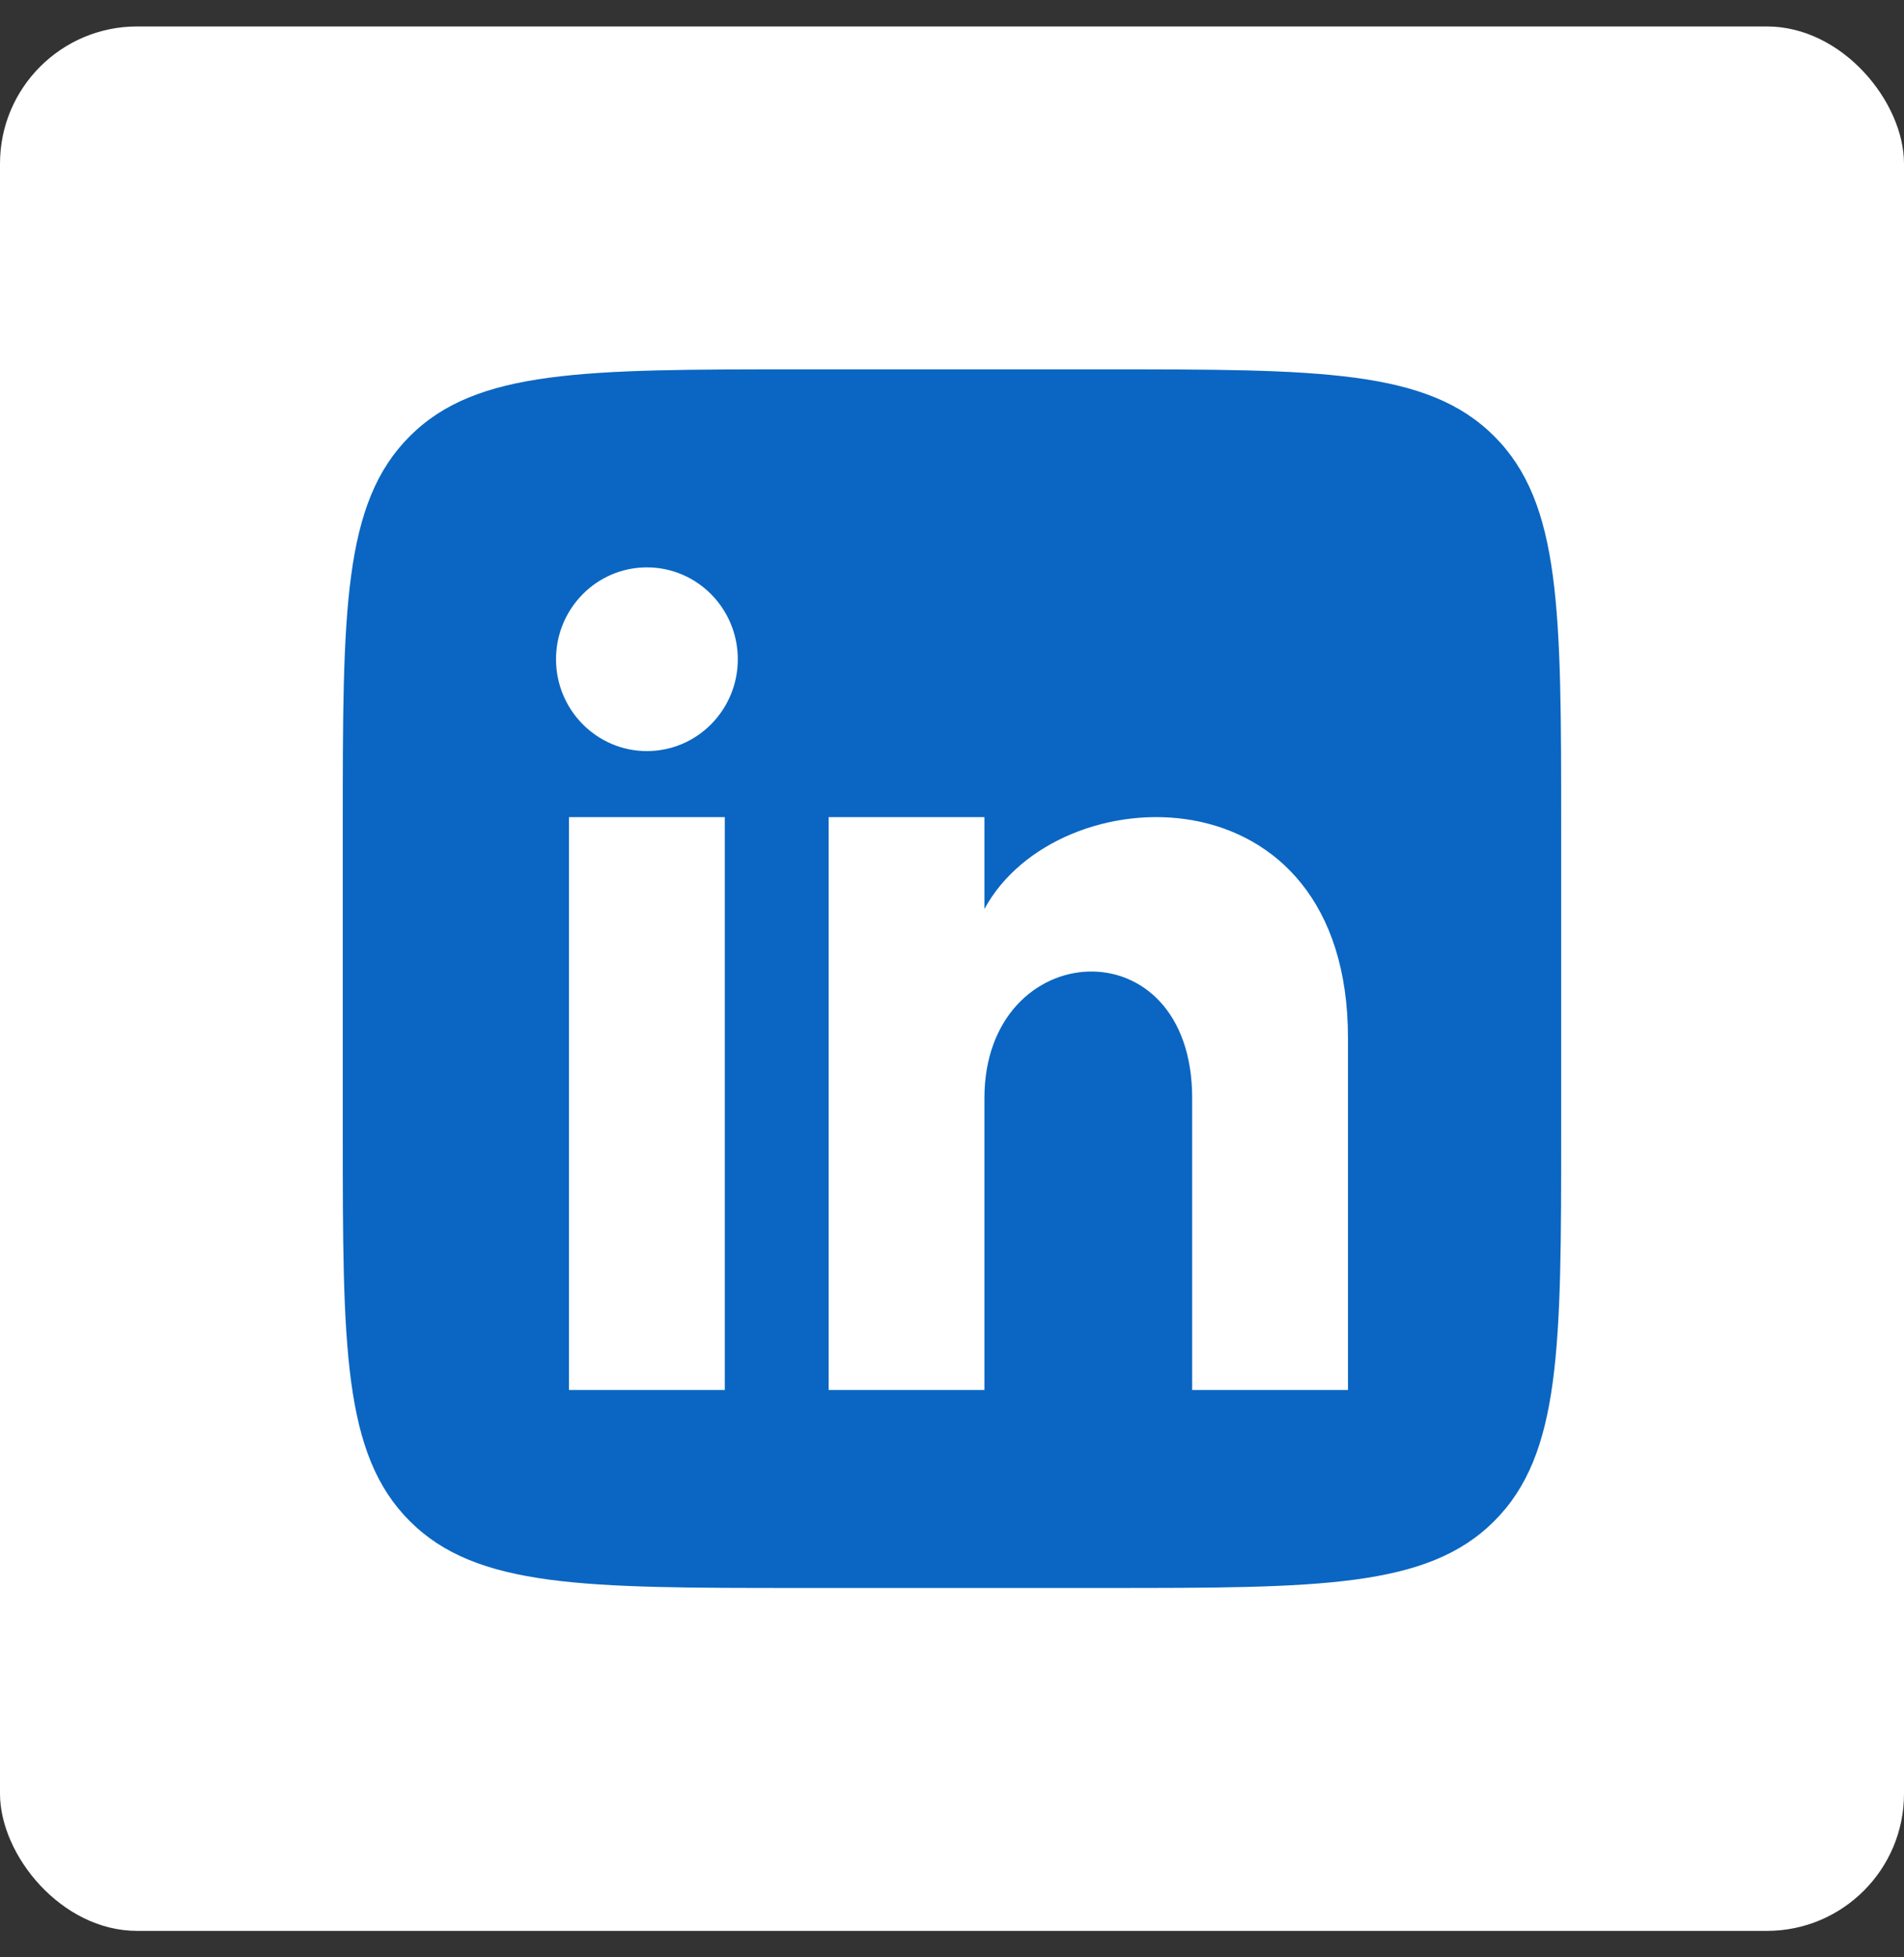
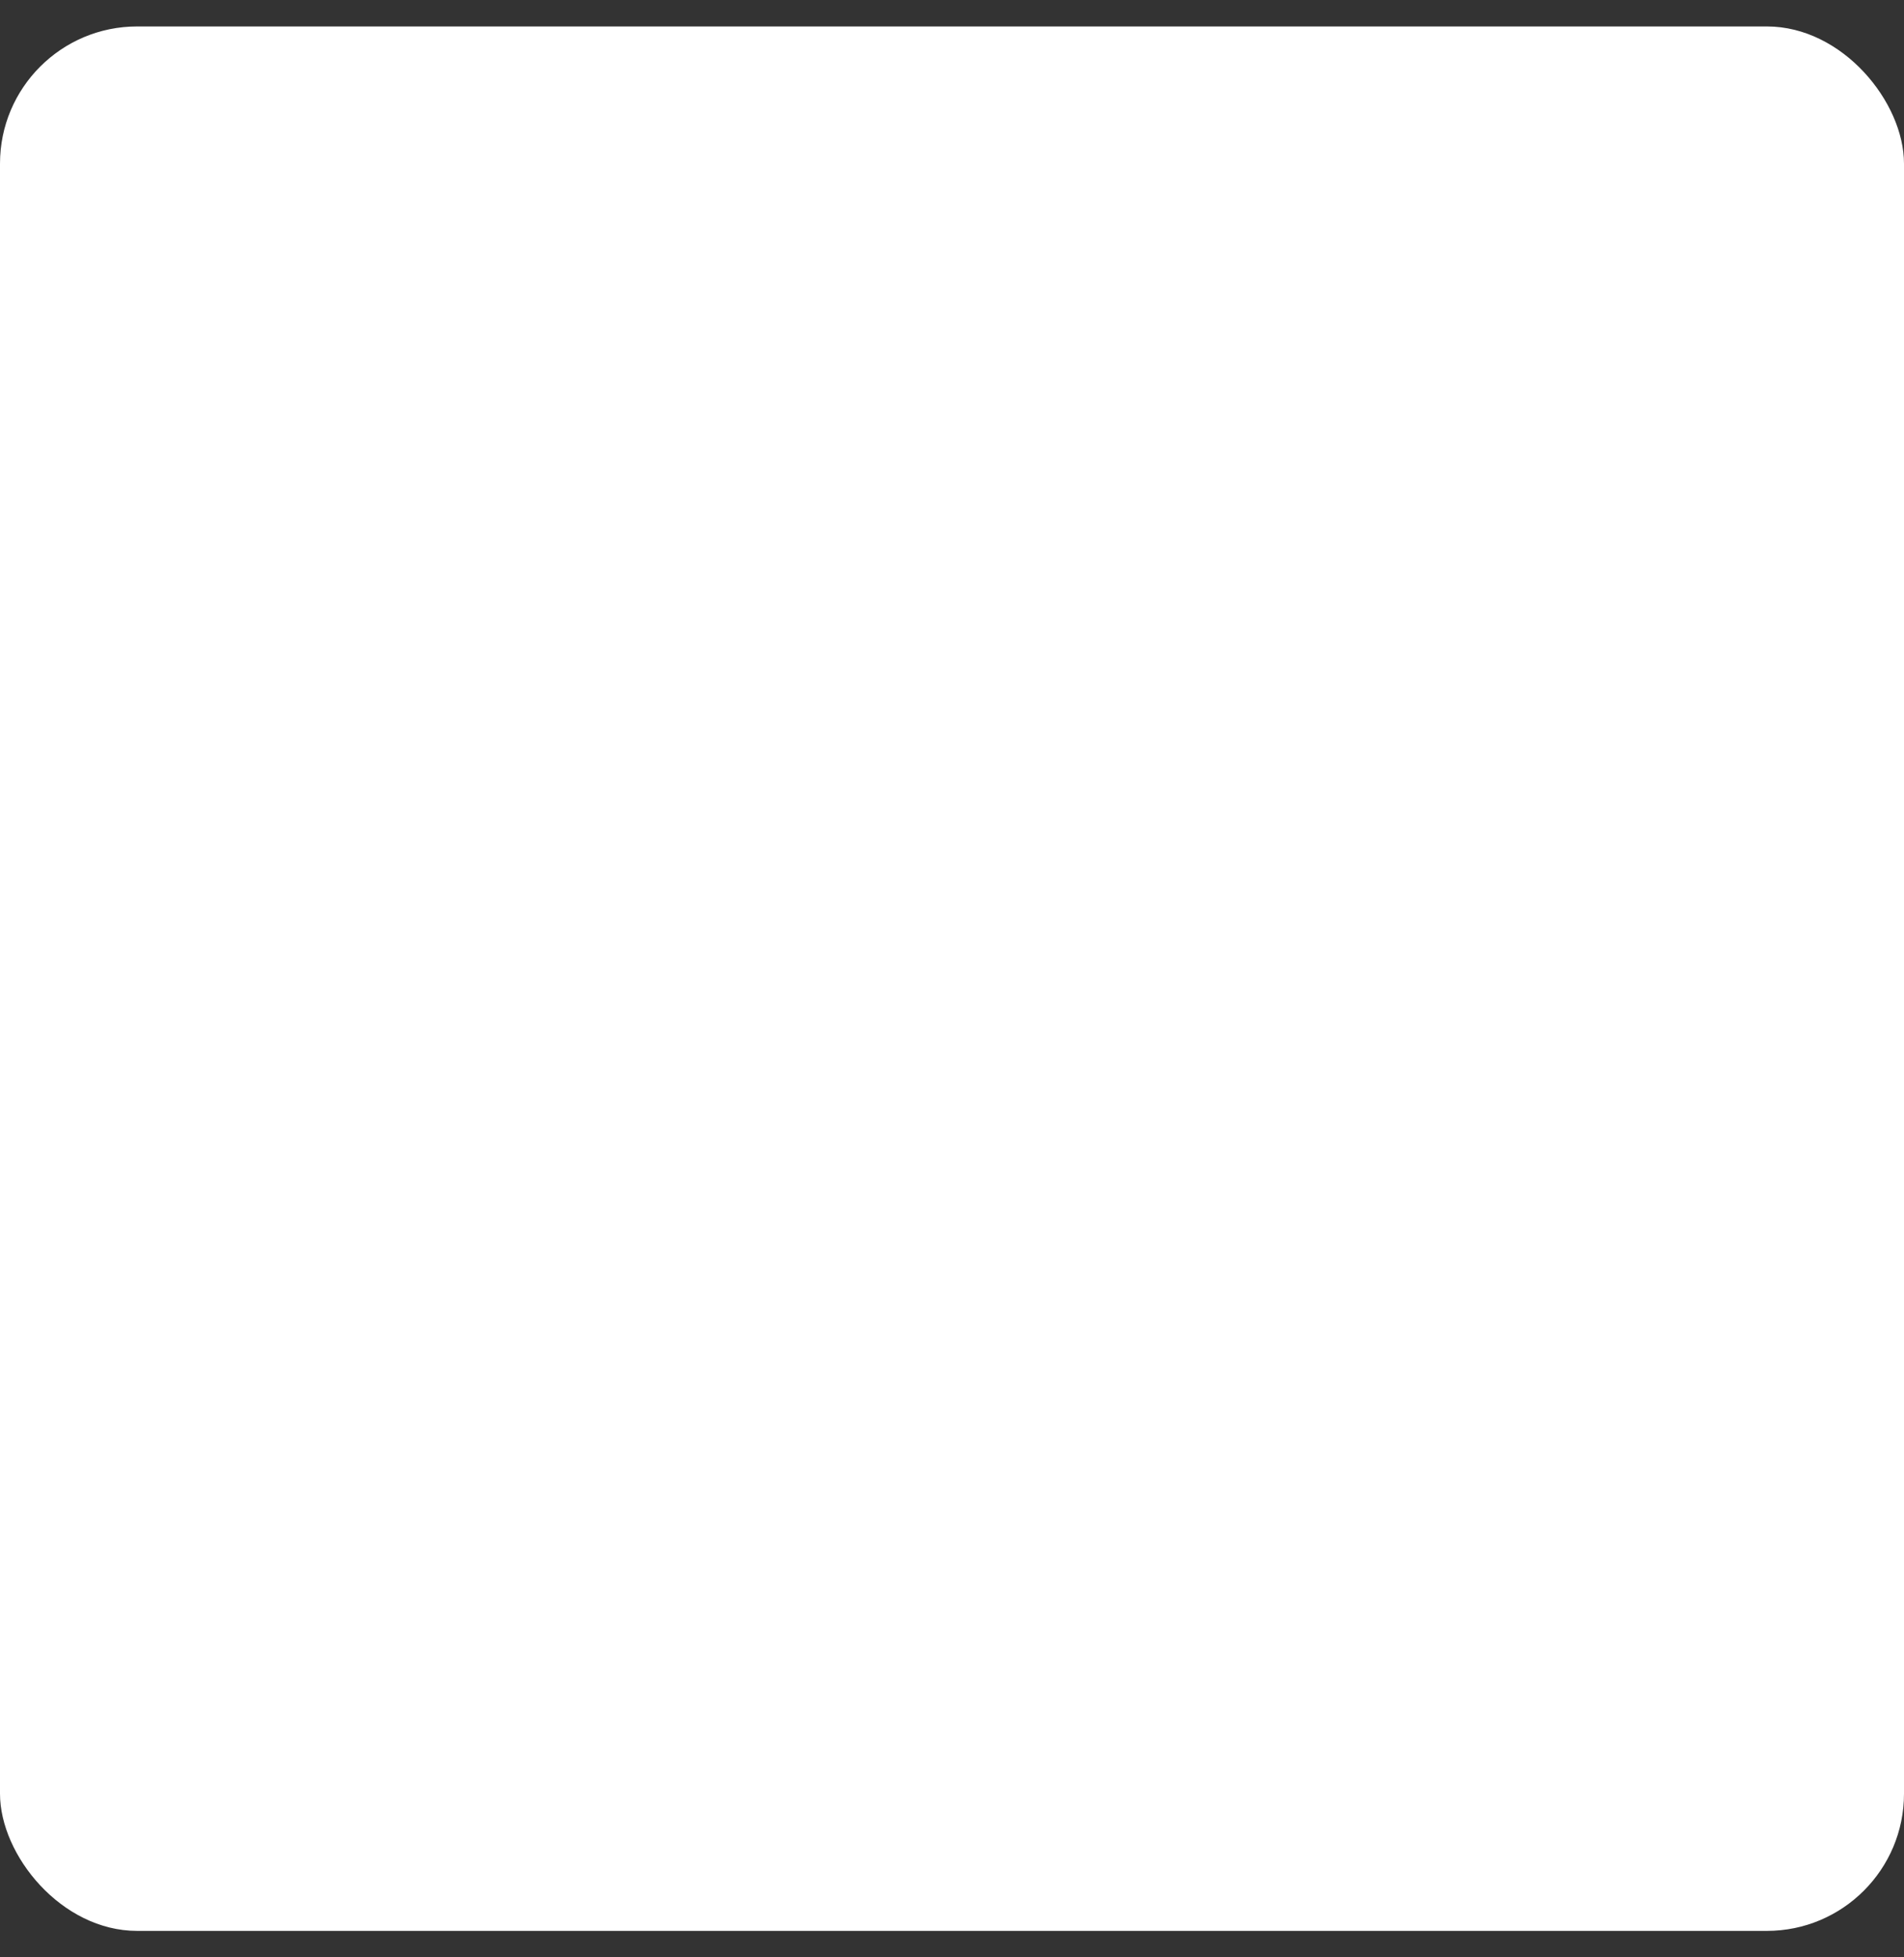
<svg xmlns="http://www.w3.org/2000/svg" width="36" height="37" viewBox="0 0 36 37" fill="none">
  <rect x="0" y="0" width="36" height="37" fill="#333333" stroke="none" />
  <rect y="0.5" width="36" height="36" rx="2.593" fill="white" />
-   <path fill-rule="evenodd" clip-rule="evenodd" d="M7.747 8.247C6.481 9.512 6.481 11.548 6.481 15.62V21.38C6.481 25.452 6.481 27.488 7.747 28.753C9.012 30.018 11.048 30.018 15.12 30.018H20.879C24.952 30.018 26.988 30.018 28.253 28.753C29.518 27.488 29.518 25.452 29.518 21.38V15.62C29.518 11.548 29.518 9.512 28.253 8.247C26.988 6.982 24.952 6.982 20.879 6.982H15.12C11.048 6.982 9.012 6.982 7.747 8.247ZM12.231 14.198C11.283 14.198 10.513 13.42 10.513 12.462C10.513 11.503 11.283 10.725 12.231 10.725C13.18 10.725 13.95 11.503 13.95 12.462C13.95 13.42 13.181 14.198 12.231 14.198ZM10.758 26.275V15.446H13.704V26.275H10.758ZM22.541 26.275H25.487V19.621C25.487 14.45 19.985 14.638 18.613 17.184V15.446H15.668V26.275H18.613V20.758C18.613 17.694 22.541 17.443 22.541 20.758V26.275Z" fill="#0A66C2" />
</svg>